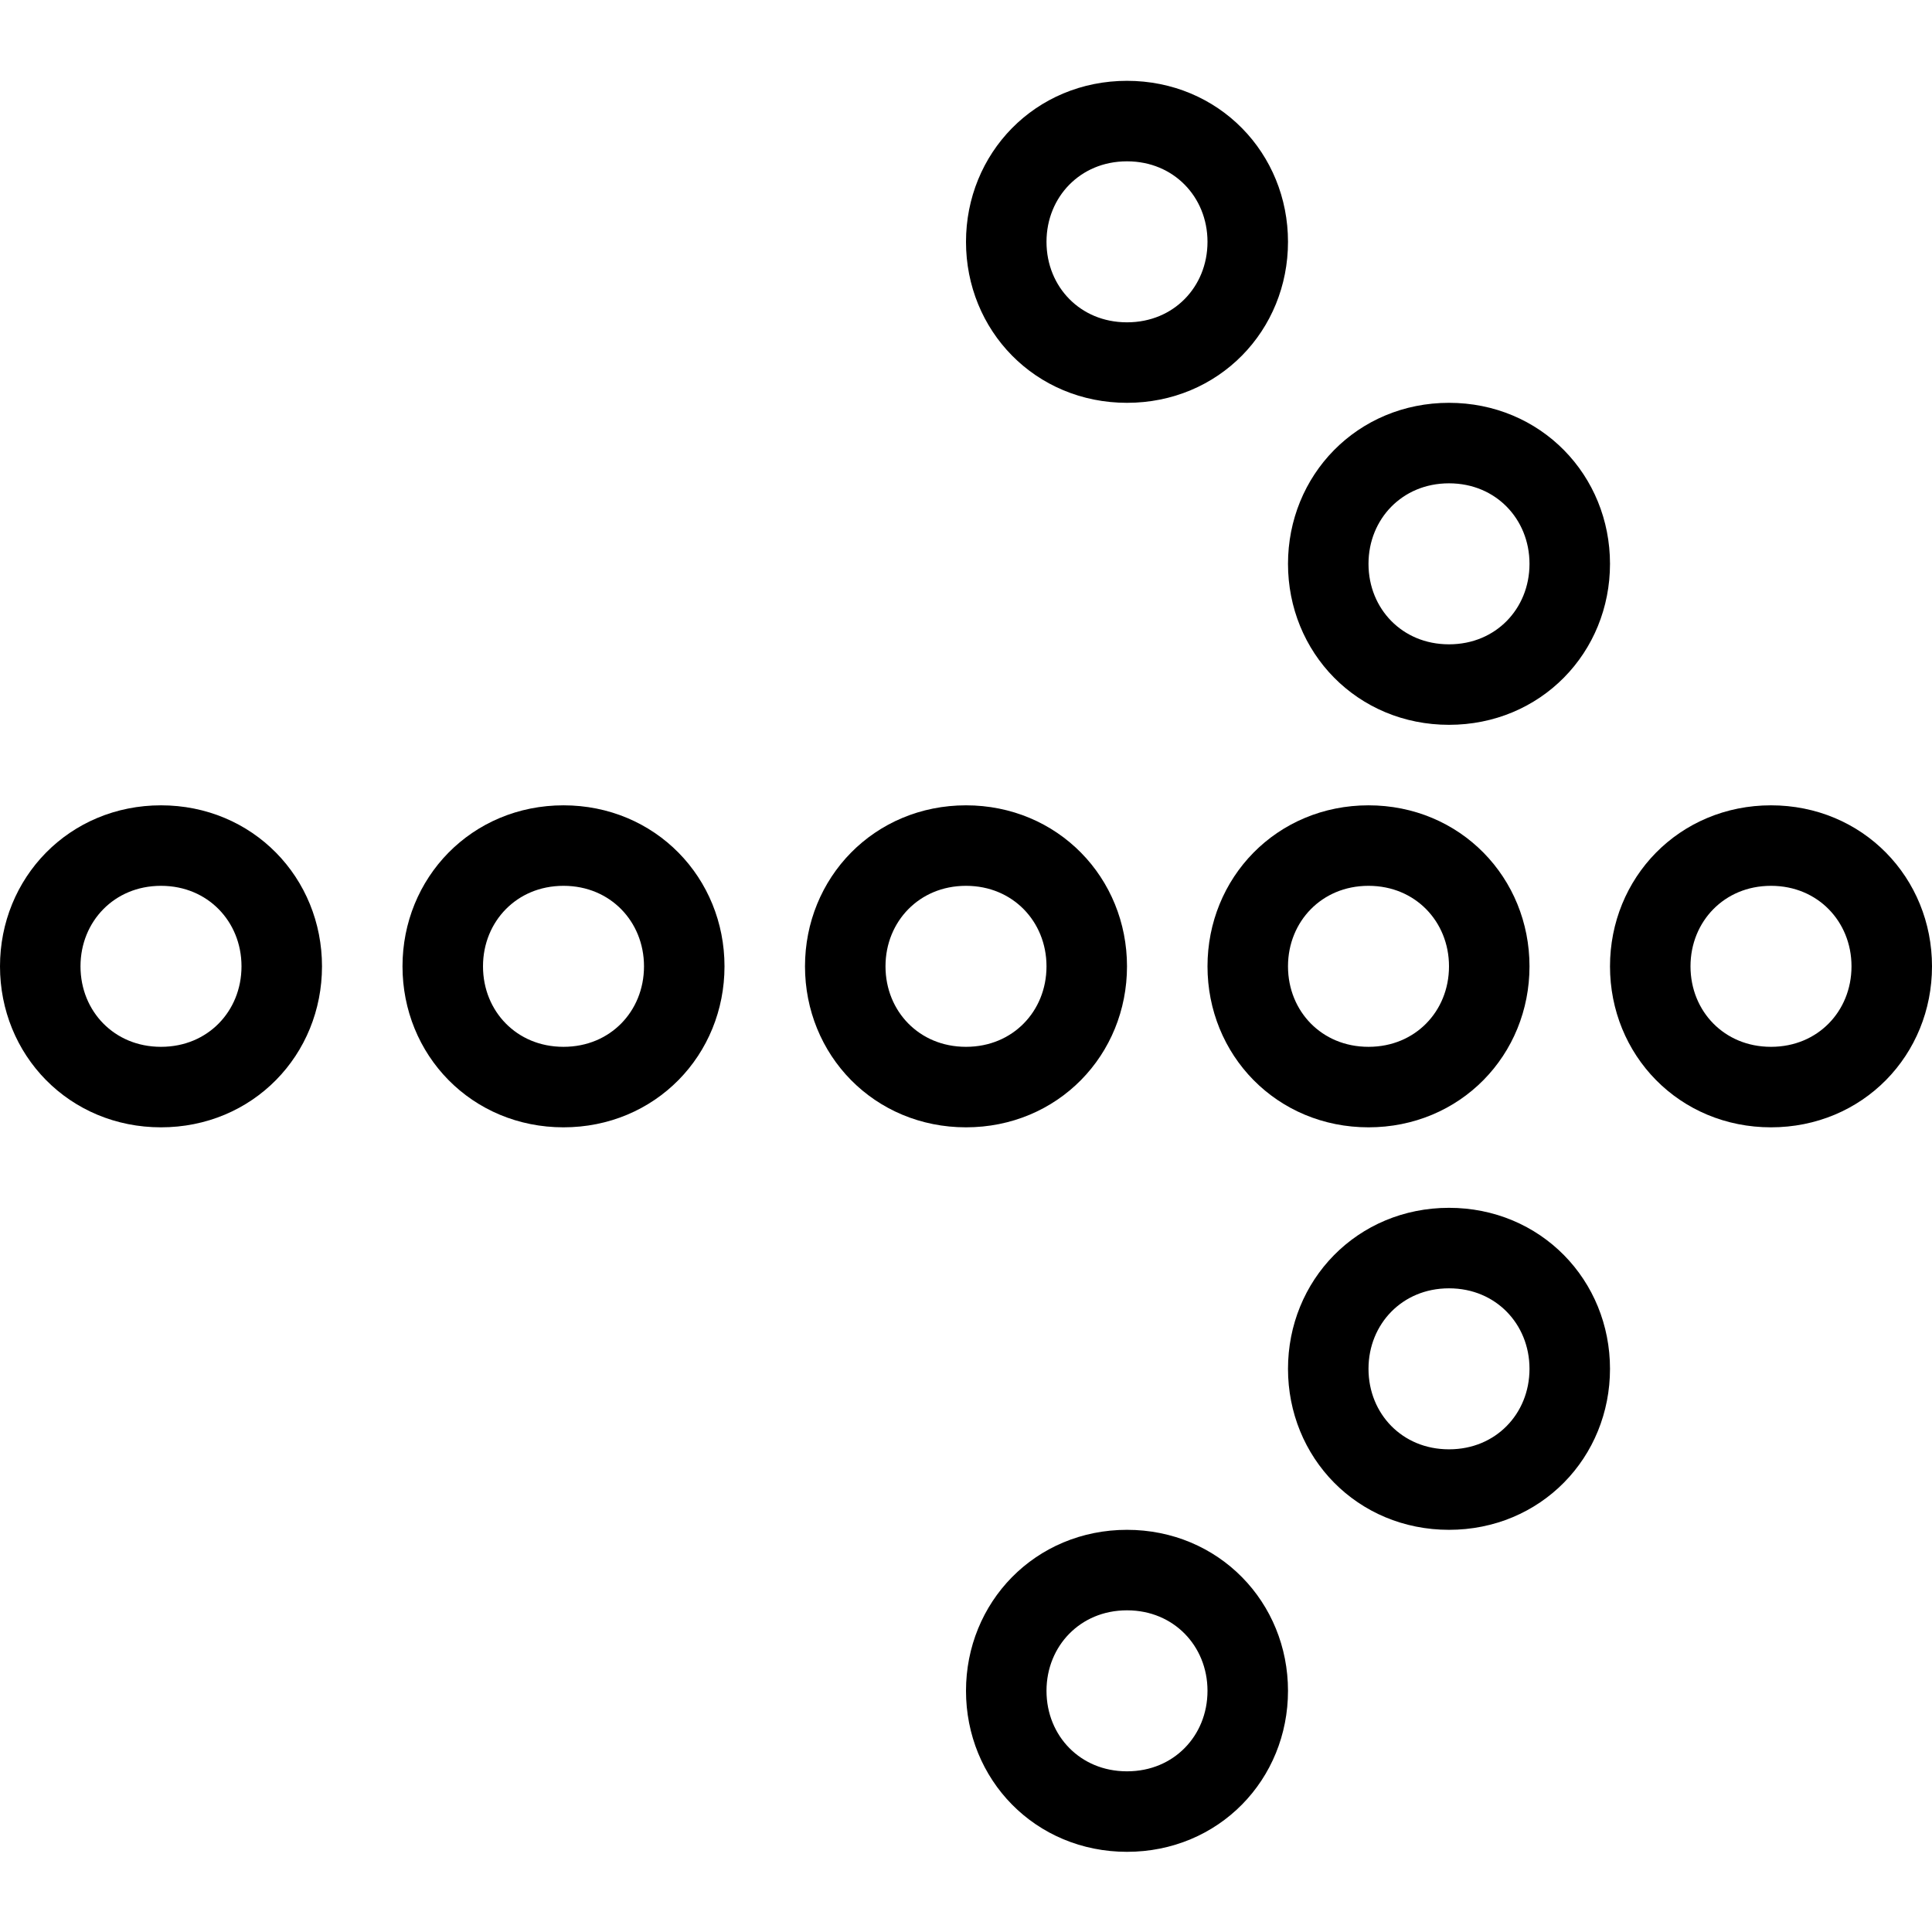
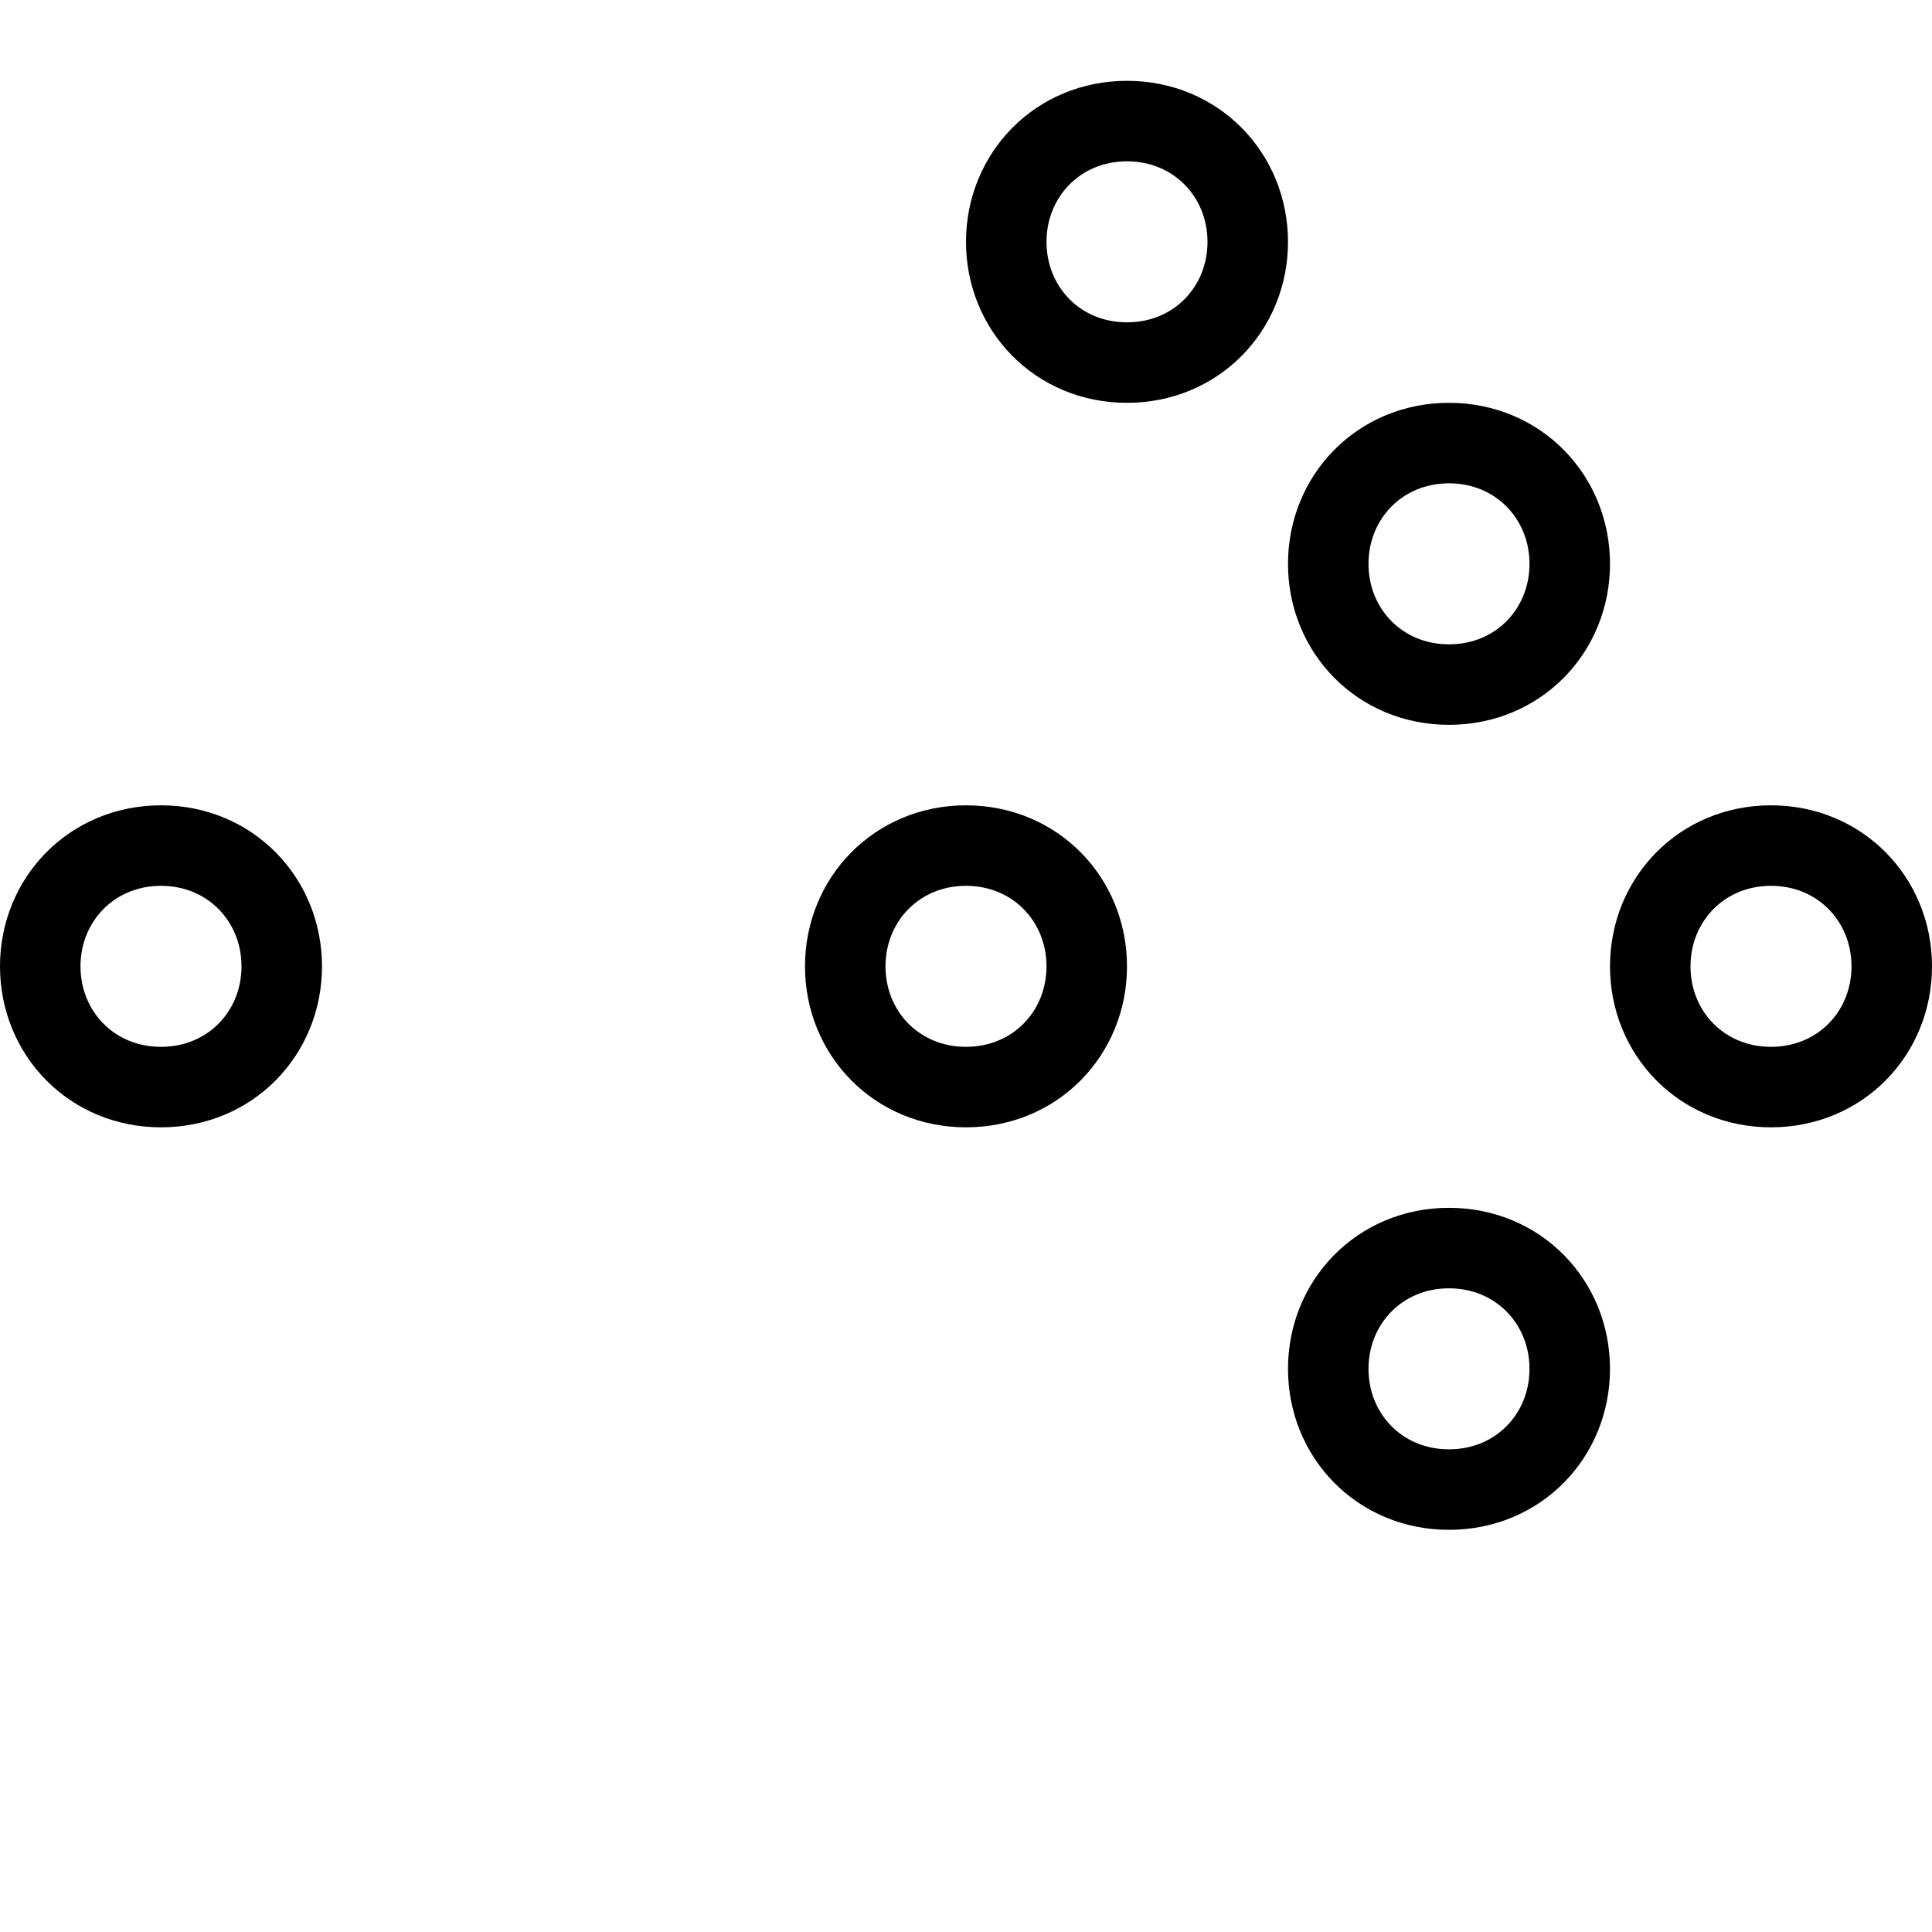
<svg xmlns="http://www.w3.org/2000/svg" version="1.1" x="0px" y="0px" width="24px" height="24px" viewBox="0 0 24 24" enable-background="new 0 0 24 24" xml:space="preserve">
  <g id="Outline_Icons">
    <g>
-       <path fill="none" stroke="#000000" d="M23.5,12.004c0-0.828-0.639-1.5-1.5-1.5s-1.5,0.672-1.5,1.5c0,0.83,0.639,1.5,1.5,1.5    S23.5,12.834,23.5,12.004z" />
+       <path fill="none" stroke="#000000" d="M23.5,12.004c0-0.828-0.639-1.5-1.5-1.5s-1.5,0.672-1.5,1.5c0,0.83,0.639,1.5,1.5,1.5    S23.5,12.834,23.5,12.004" />
      <path fill="none" stroke="#000000" d="M19.5,17.004c0-0.828-0.639-1.5-1.5-1.5s-1.5,0.672-1.5,1.5c0,0.83,0.639,1.5,1.5,1.5    S19.5,17.834,19.5,17.004z" />
-       <path fill="none" stroke="#000000" d="M15.5,21.004c0-0.828-0.639-1.5-1.5-1.5s-1.5,0.672-1.5,1.5c0,0.83,0.639,1.5,1.5,1.5    S15.5,21.834,15.5,21.004z" />
      <path fill="none" stroke="#000000" d="M19.5,7.004c0,0.83-0.639,1.5-1.5,1.5s-1.5-0.67-1.5-1.5c0-0.828,0.639-1.5,1.5-1.5    S19.5,6.176,19.5,7.004z" />
      <path fill="none" stroke="#000000" d="M15.5,3.004c0,0.83-0.639,1.5-1.5,1.5s-1.5-0.67-1.5-1.5c0-0.828,0.639-1.5,1.5-1.5    S15.5,2.176,15.5,3.004z" />
      <path fill="none" stroke="#000000" d="M3.5,12.004c0-0.828-0.639-1.5-1.5-1.5s-1.5,0.672-1.5,1.5c0,0.83,0.639,1.5,1.5,1.5    S3.5,12.834,3.5,12.004z" />
-       <path fill="none" stroke="#000000" d="M8.5,12.004c0-0.828-0.639-1.5-1.5-1.5s-1.5,0.672-1.5,1.5c0,0.83,0.639,1.5,1.5,1.5    S8.5,12.834,8.5,12.004z" />
      <path fill="none" stroke="#000000" d="M13.5,12.004c0-0.828-0.639-1.5-1.5-1.5s-1.5,0.672-1.5,1.5c0,0.83,0.639,1.5,1.5,1.5    S13.5,12.834,13.5,12.004z" />
-       <path fill="none" stroke="#000000" d="M18.5,12.004c0-0.828-0.639-1.5-1.5-1.5s-1.5,0.672-1.5,1.5c0,0.83,0.639,1.5,1.5,1.5    S18.5,12.834,18.5,12.004z" />
    </g>
  </g>
  <g id="Frames-24px">
-     <rect fill="none" width="24" height="24" />
-   </g>
+     </g>
</svg>